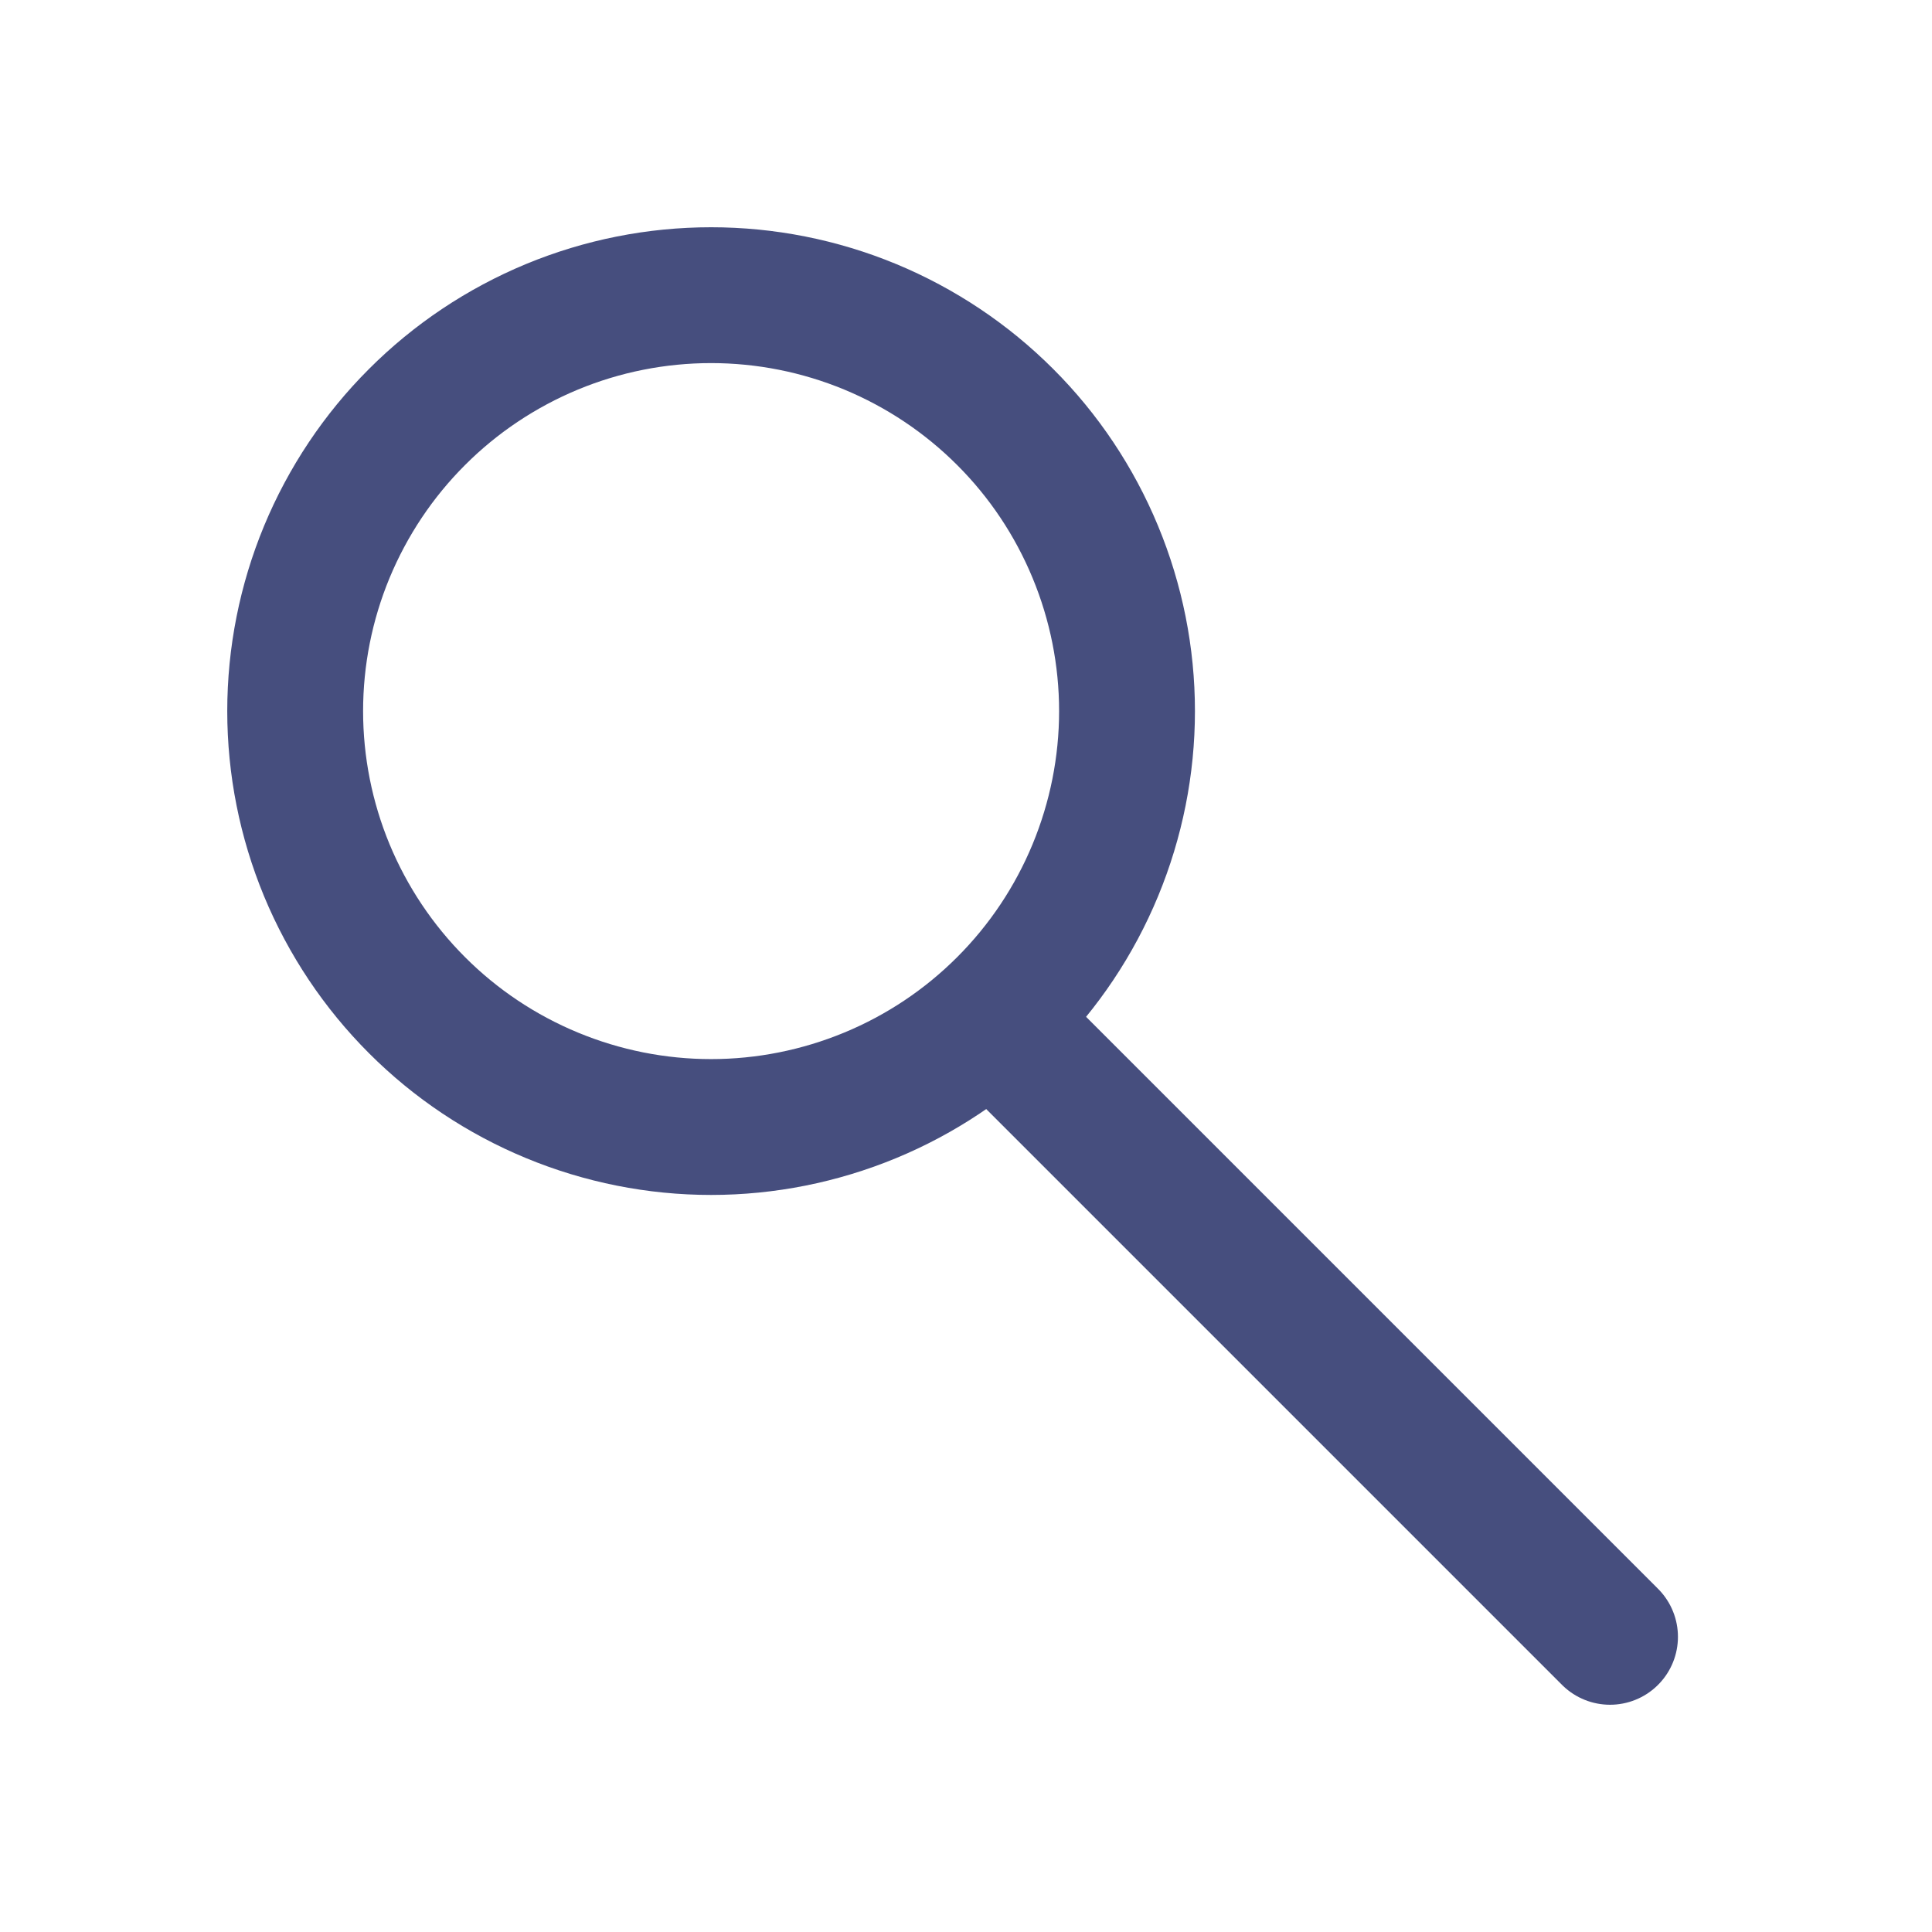
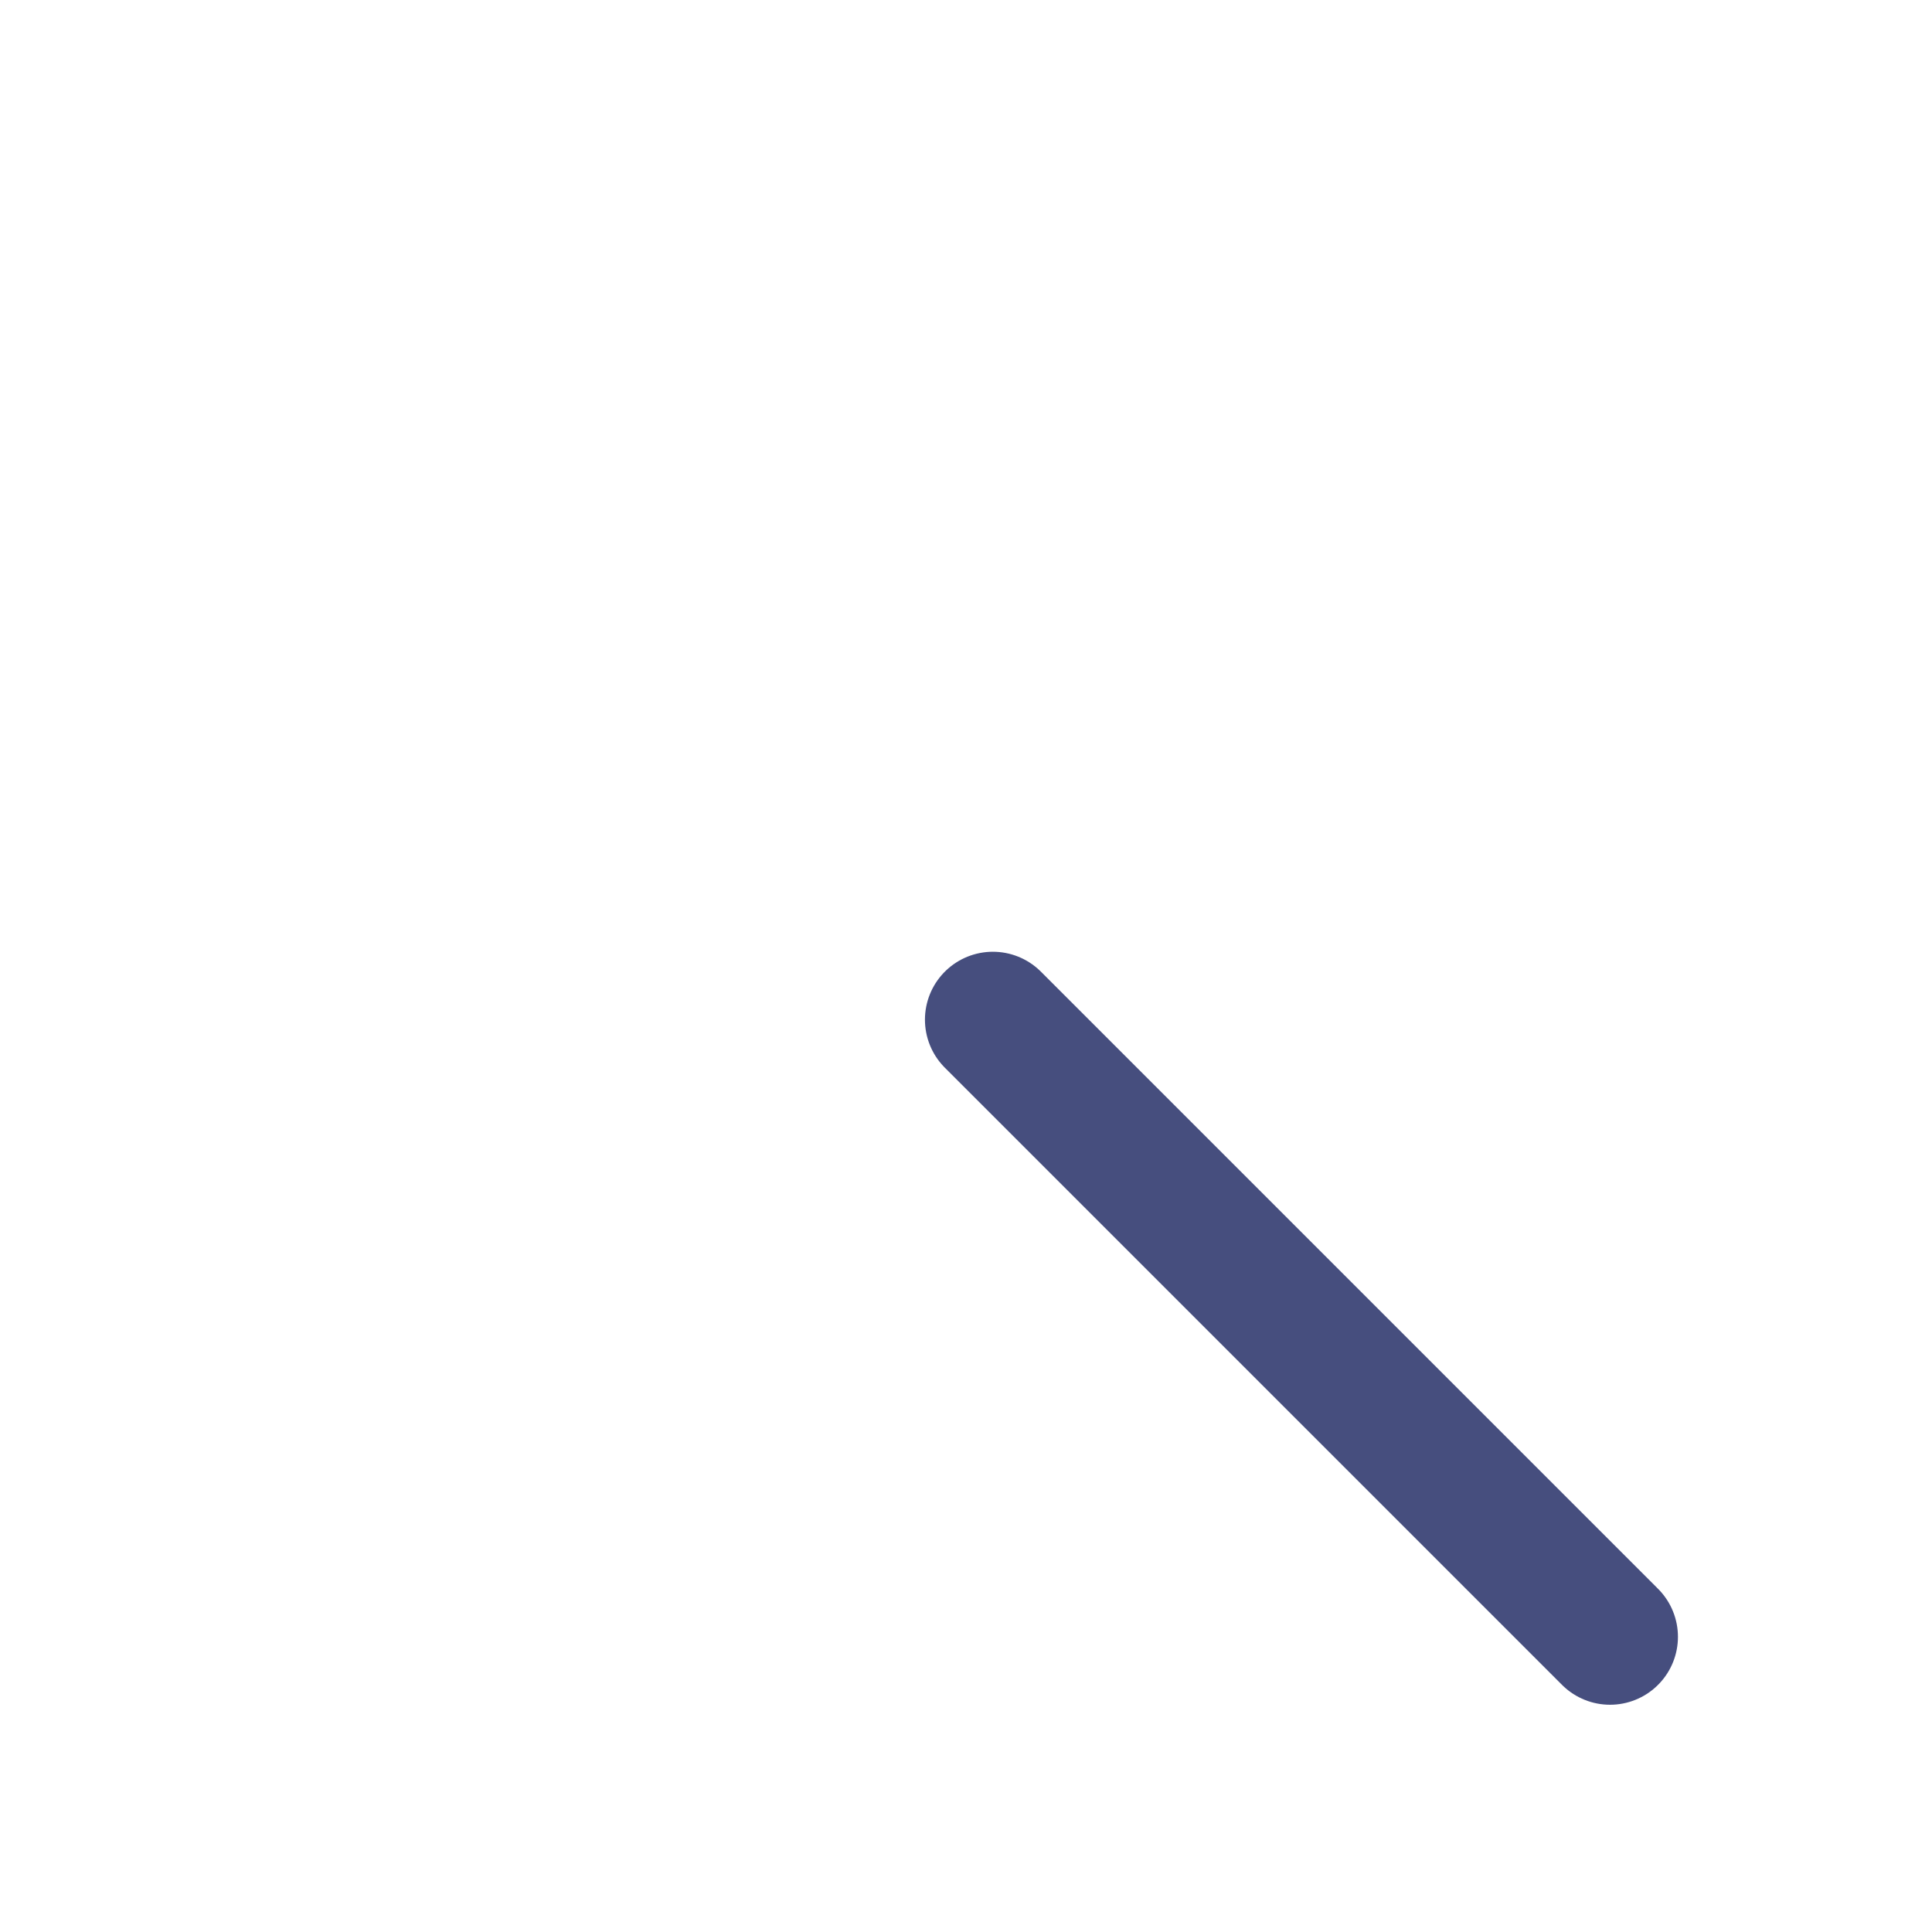
<svg xmlns="http://www.w3.org/2000/svg" width="32" height="32" viewBox="0 0 32 32" fill="none">
-   <path d="M4.889 11.778C4.889 12.682 5.067 13.578 5.413 14.414C5.76 15.25 6.267 16.009 6.907 16.649C7.546 17.289 8.306 17.796 9.142 18.142C9.977 18.488 10.873 18.667 11.778 18.667C12.682 18.667 13.578 18.488 14.414 18.142C15.25 17.796 16.009 17.289 16.649 16.649C17.289 16.009 17.796 15.25 18.142 14.414C18.488 13.578 18.667 12.682 18.667 11.778C18.667 10.873 18.488 9.977 18.142 9.142C17.796 8.306 17.289 7.546 16.649 6.907C16.009 6.267 15.25 5.76 14.414 5.413C13.578 5.067 12.682 4.889 11.778 4.889C10.873 4.889 9.977 5.067 9.142 5.413C8.306 5.76 7.546 6.267 6.907 6.907C6.267 7.546 5.76 8.306 5.413 9.142C5.067 9.977 4.889 10.873 4.889 11.778Z" stroke="#464E7E" stroke-width="2.25" stroke-linecap="round" stroke-linejoin="round" />
  <path d="M26.667 27.111L16.445 16.889" stroke="#464E7E" stroke-width="2.25" stroke-linecap="round" stroke-linejoin="round" />
</svg>